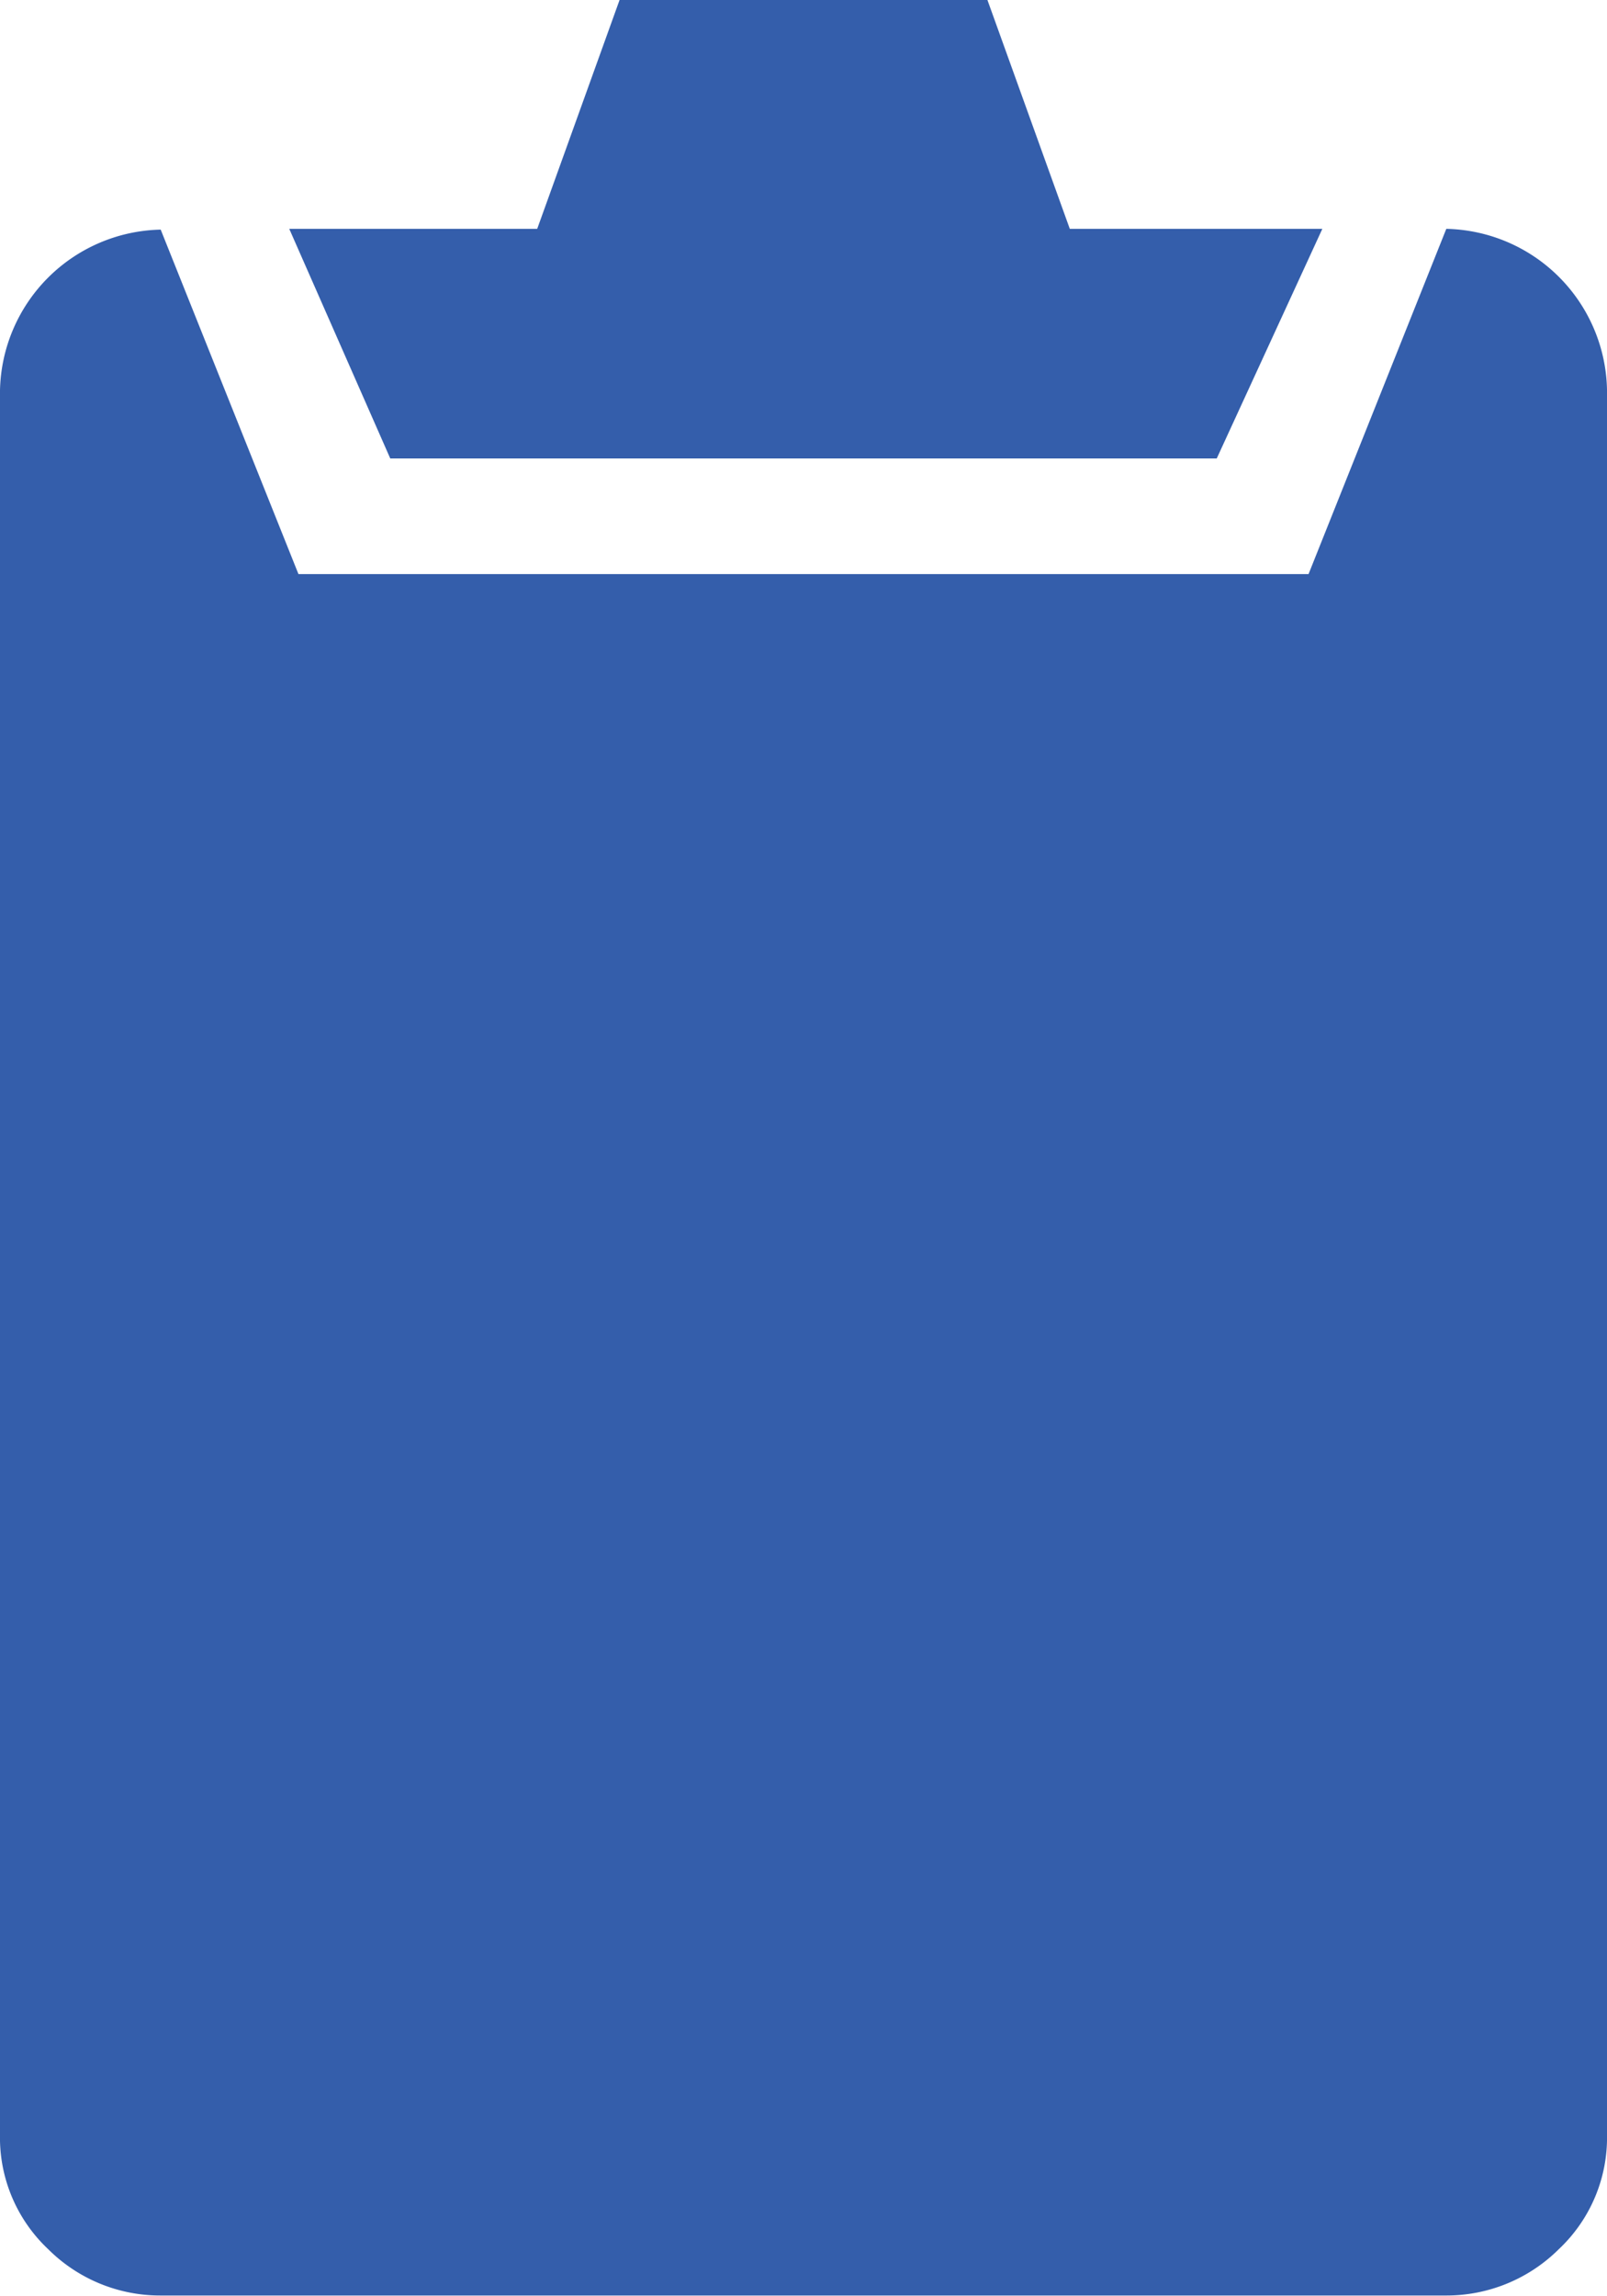
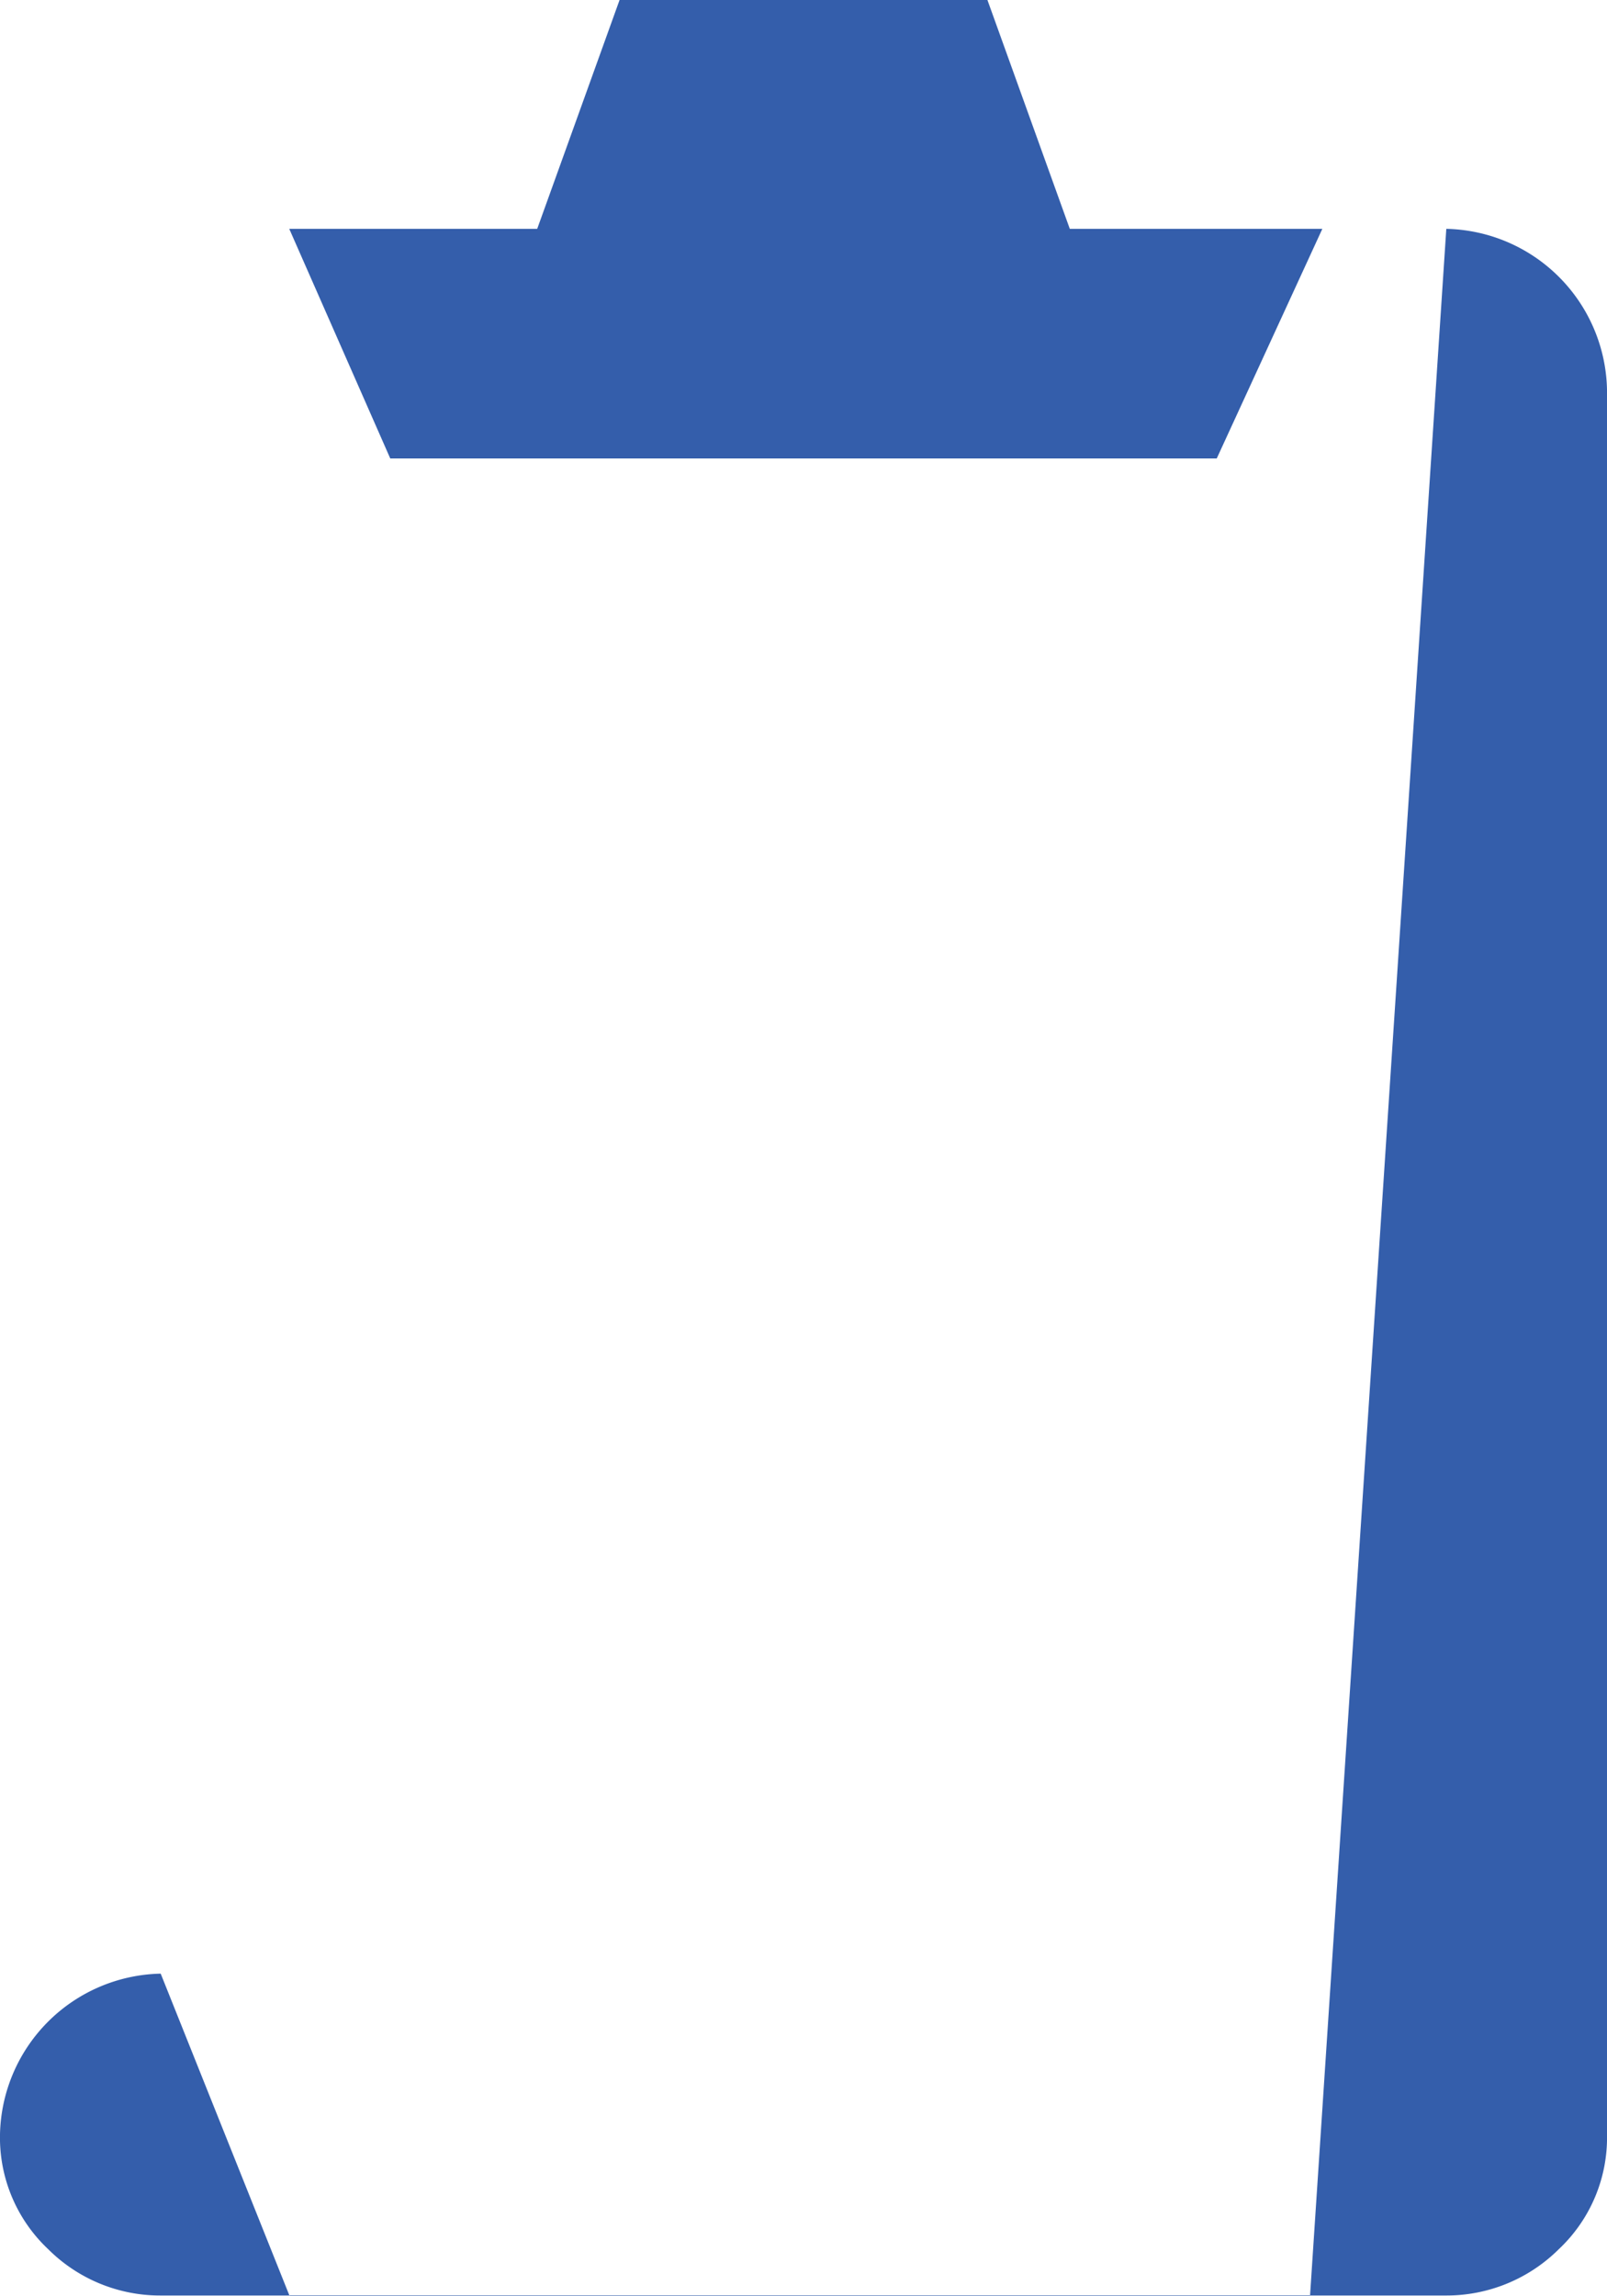
<svg xmlns="http://www.w3.org/2000/svg" viewBox="0 0 42 60">
-   <path d="M264.7,228a4.29,4.29,0,0,1,4.2,4.2v45.59a4,4,0,0,1-1.26,3A4.16,4.16,0,0,1,264.7,282H231.1a4.14,4.14,0,0,1-2.94-1.21,4,4,0,0,1-1.26-3V232.22a4.29,4.29,0,0,1,4.2-4.2l3.6,9h26.4Zm-6,6H237.1l-2.64-6h6.48l2.16-6h9.6l2.16,6h6.6Z" transform="translate(-226.9 -222.02)" style="fill:#345eab" />
+   <path d="M264.7,228a4.29,4.29,0,0,1,4.2,4.2v45.59a4,4,0,0,1-1.26,3A4.16,4.16,0,0,1,264.7,282H231.1a4.14,4.14,0,0,1-2.94-1.21,4,4,0,0,1-1.26-3a4.29,4.29,0,0,1,4.2-4.2l3.6,9h26.4Zm-6,6H237.1l-2.64-6h6.48l2.16-6h9.6l2.16,6h6.6Z" transform="translate(-226.9 -222.02)" style="fill:#345eab" />
</svg>